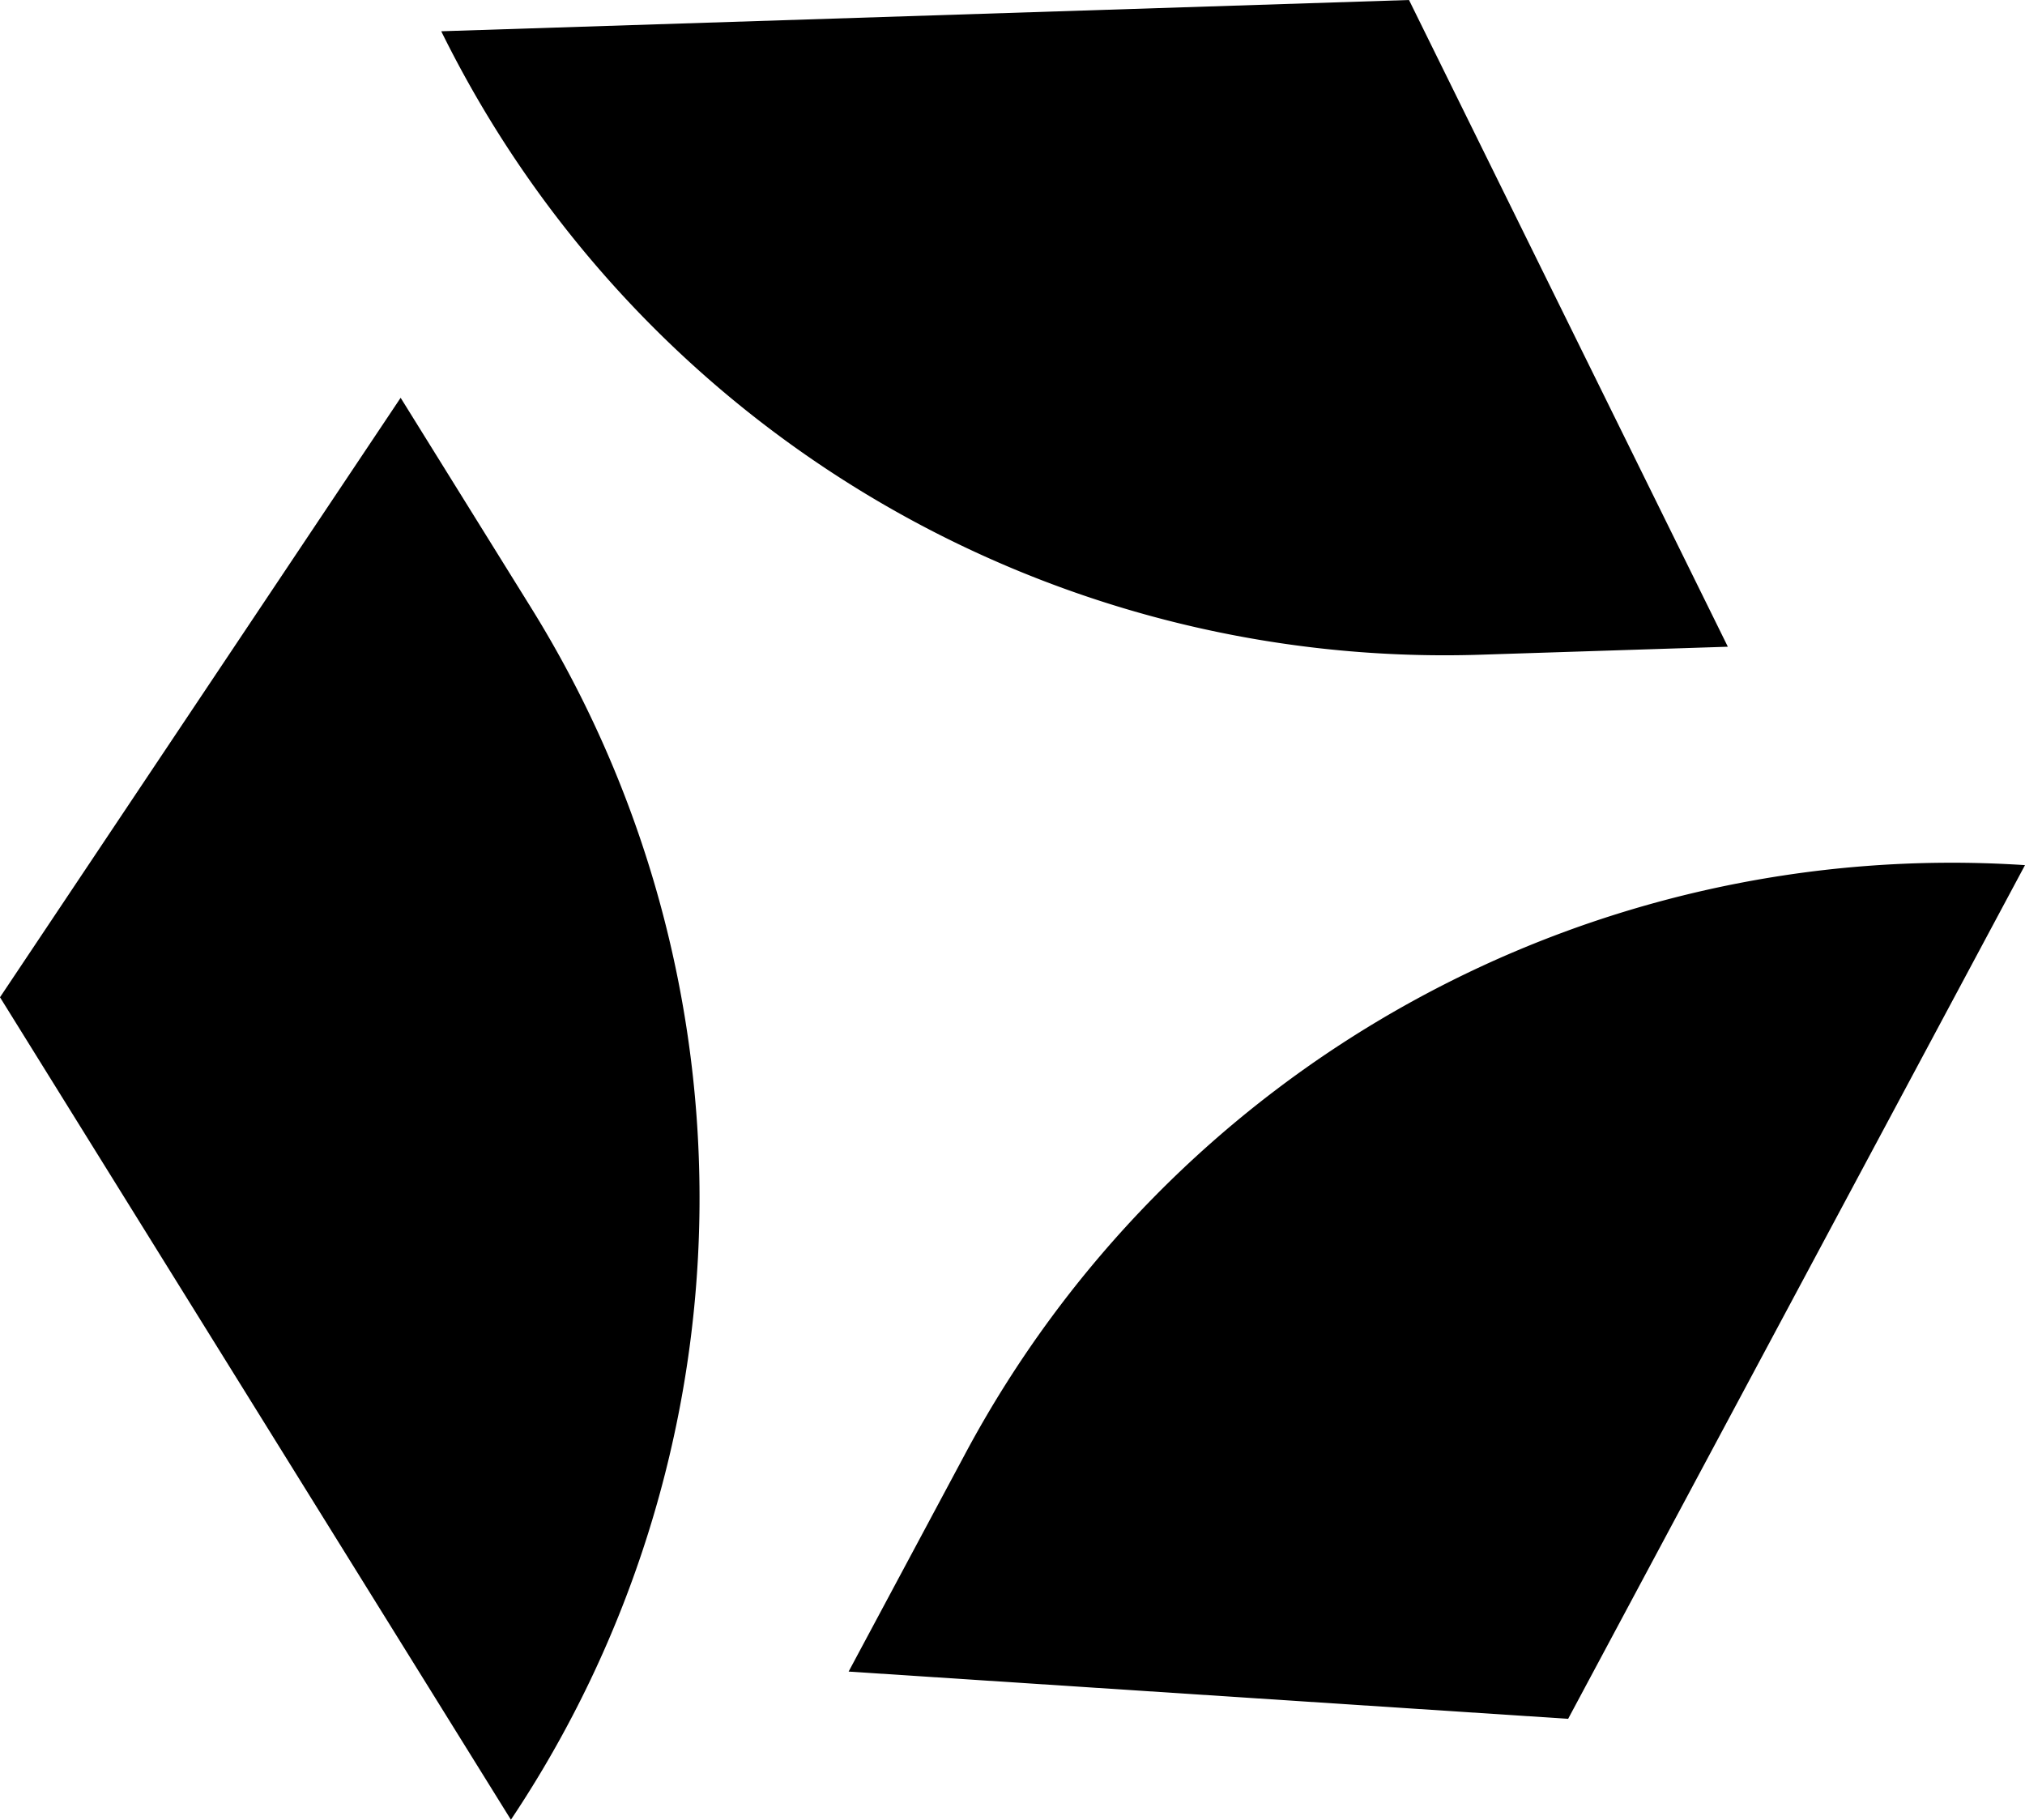
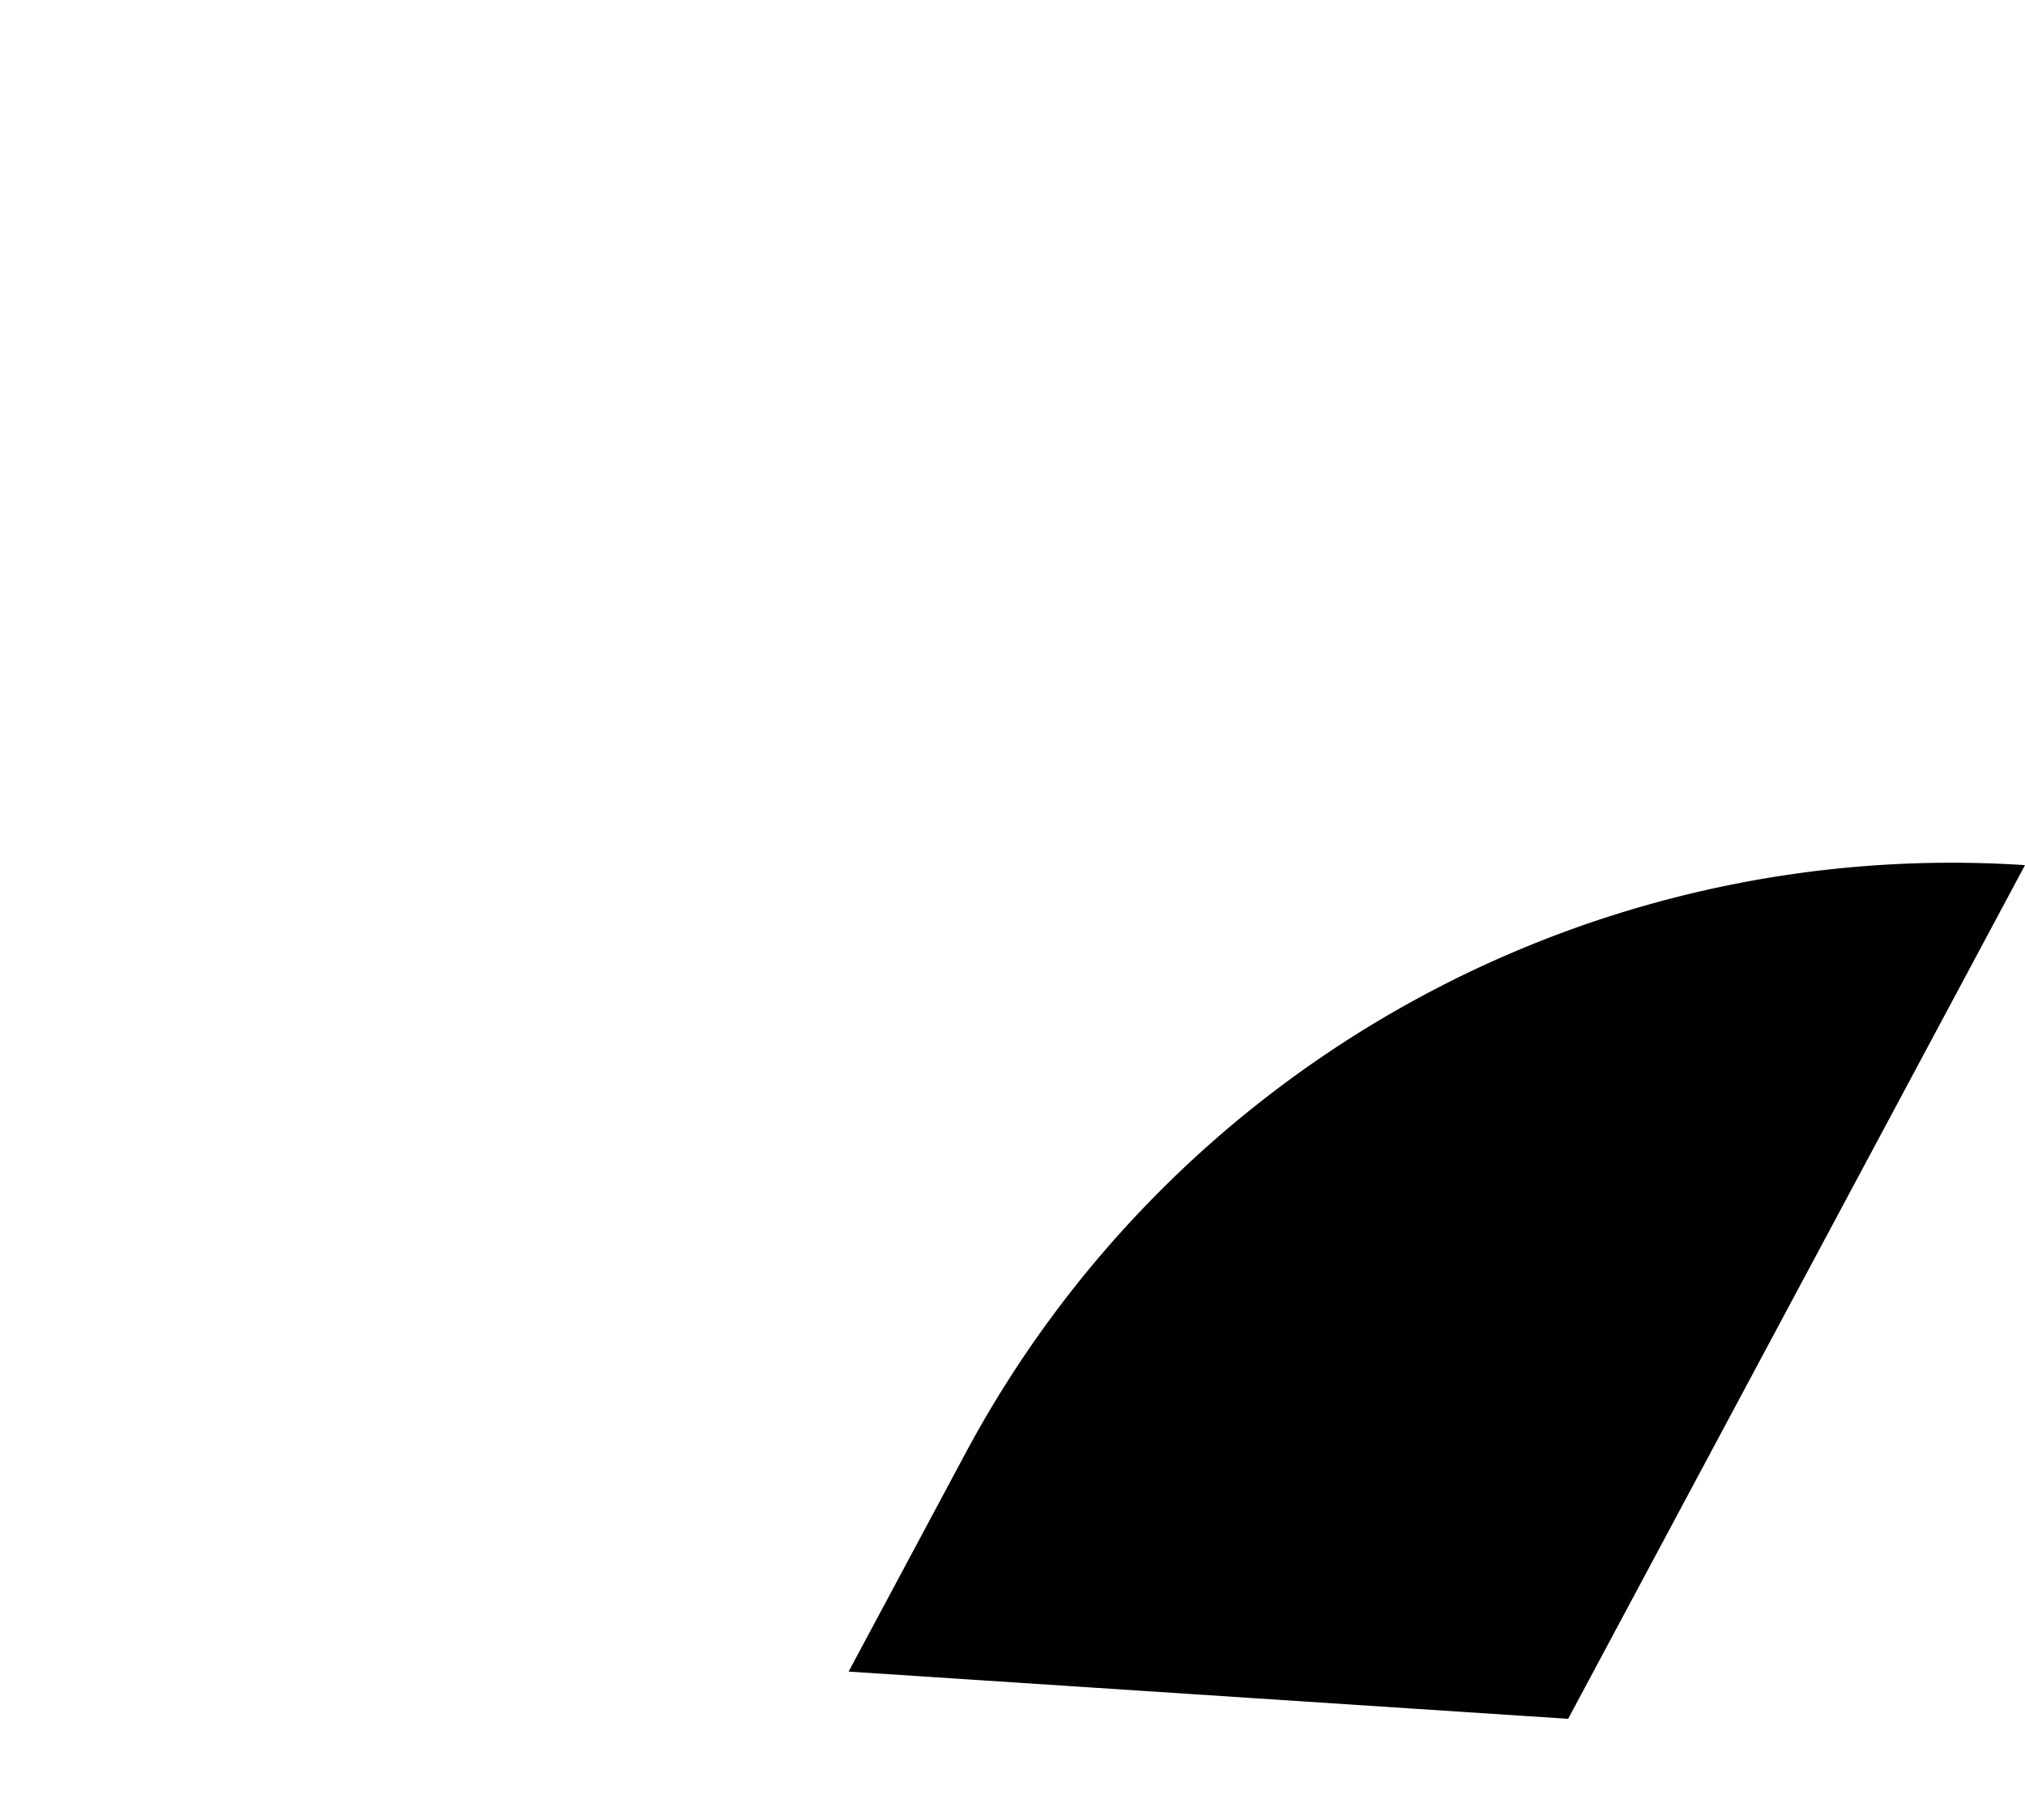
<svg xmlns="http://www.w3.org/2000/svg" width="410.686" height="369.066" viewBox="0 0 410.686 369.066">
  <g transform="translate(-194.138 -1.922)">
    <path d="M695.137,33.489,602.483,206.63l-145.926-9.582,23.667-44.213A226.88,226.88,0,0,1,695.137,33.489" transform="translate(-90.313 143.896)" />
-     <path d="M531.886,305.89,428.269,139.083,509.521,17.5l26.466,42.6a226.878,226.878,0,0,1-4.1,245.79" transform="translate(-234.131 65.099)" />
-     <path d="M442.978,10.58,639.25,4.24l64.661,131.166-50.121,1.618A226.874,226.874,0,0,1,442.978,10.58" transform="translate(-159.353 -2.318)" />
  </g>
</svg>